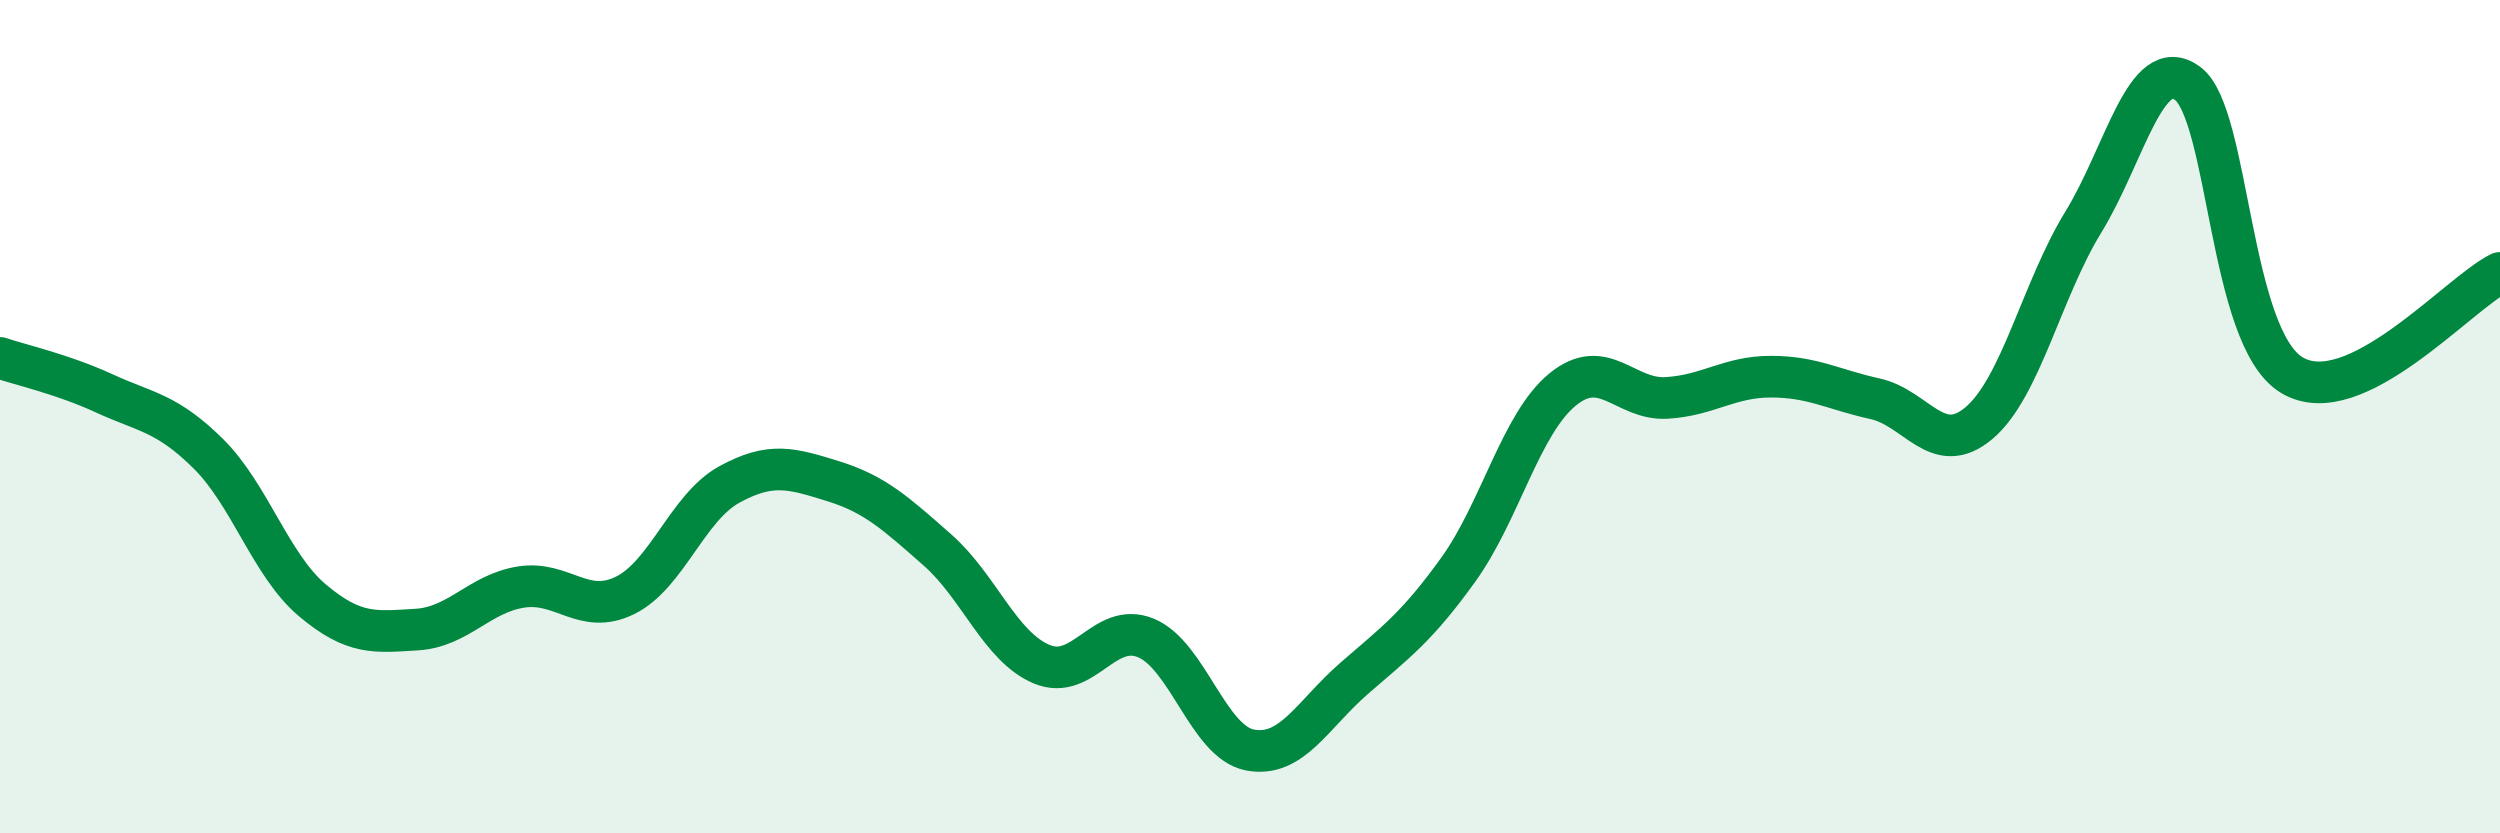
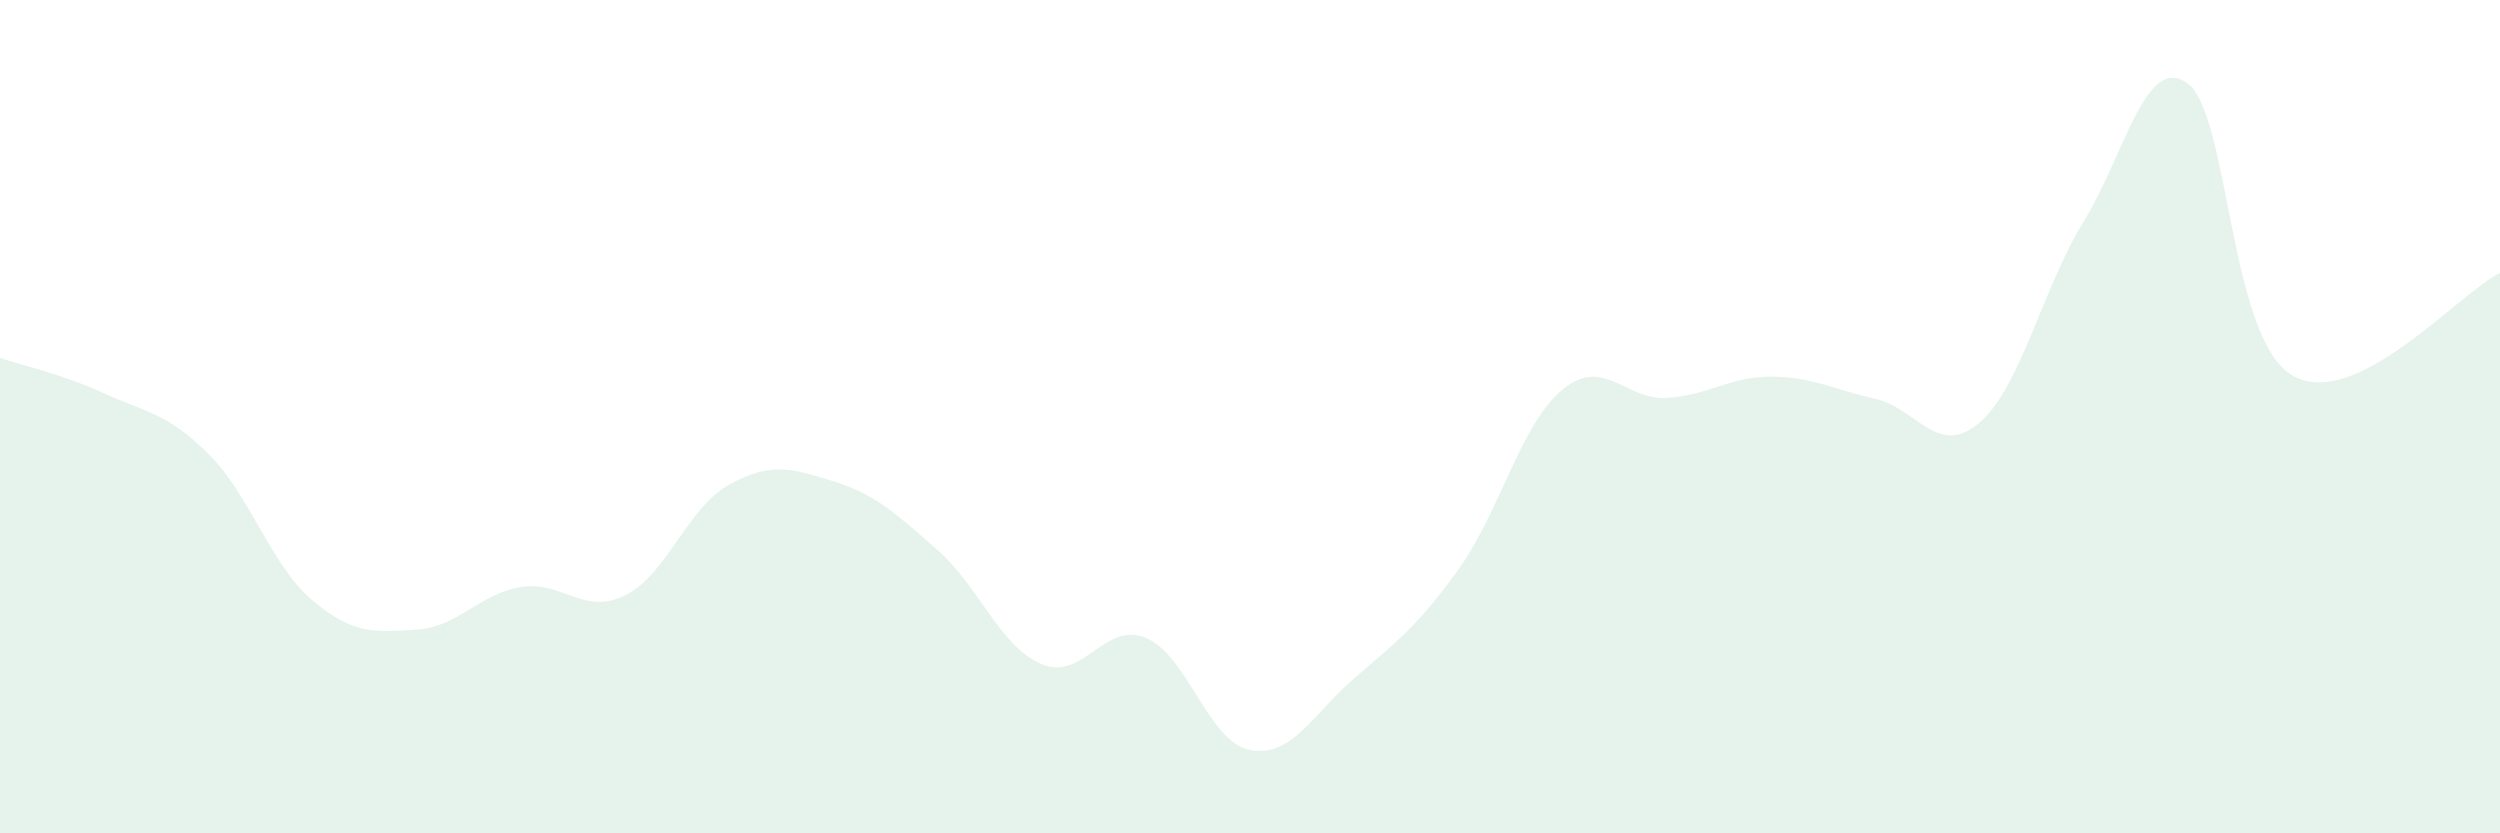
<svg xmlns="http://www.w3.org/2000/svg" width="60" height="20" viewBox="0 0 60 20">
  <path d="M 0,8.59 C 0.5,8.76 1.5,8.98 2.5,9.44 C 3.5,9.9 4,9.9 5,10.89 C 6,11.88 6.5,13.57 7.5,14.41 C 8.5,15.25 9,15.17 10,15.11 C 11,15.05 11.5,14.25 12.5,14.09 C 13.5,13.93 14,14.78 15,14.29 C 16,13.8 16.5,12.18 17.5,11.63 C 18.5,11.08 19,11.24 20,11.55 C 21,11.86 21.5,12.32 22.5,13.2 C 23.5,14.08 24,15.52 25,15.94 C 26,16.36 26.5,14.9 27.5,15.31 C 28.5,15.72 29,17.81 30,18 C 31,18.19 31.5,17.15 32.5,16.28 C 33.5,15.41 34,15.06 35,13.67 C 36,12.28 36.5,10.17 37.5,9.35 C 38.5,8.53 39,9.61 40,9.55 C 41,9.49 41.5,9.04 42.5,9.04 C 43.5,9.04 44,9.35 45,9.57 C 46,9.79 46.5,11 47.5,10.15 C 48.5,9.3 49,6.96 50,5.33 C 51,3.7 51.5,1.27 52.5,2 C 53.5,2.73 53.5,8.09 55,9 C 56.5,9.91 59,7.04 60,6.55L60 20L0 20Z" fill="#008740" opacity="0.1" stroke-linecap="round" stroke-linejoin="round" />
-   <path d="M 0,8.59 C 0.5,8.76 1.5,8.98 2.5,9.44 C 3.5,9.9 4,9.9 5,10.89 C 6,11.88 6.5,13.57 7.5,14.41 C 8.5,15.25 9,15.17 10,15.11 C 11,15.05 11.5,14.25 12.5,14.09 C 13.5,13.93 14,14.78 15,14.29 C 16,13.8 16.5,12.18 17.5,11.63 C 18.5,11.08 19,11.24 20,11.55 C 21,11.86 21.5,12.32 22.5,13.2 C 23.5,14.08 24,15.52 25,15.94 C 26,16.36 26.5,14.9 27.5,15.31 C 28.5,15.72 29,17.81 30,18 C 31,18.19 31.5,17.15 32.5,16.28 C 33.5,15.41 34,15.06 35,13.67 C 36,12.28 36.5,10.17 37.5,9.35 C 38.5,8.53 39,9.61 40,9.55 C 41,9.49 41.5,9.04 42.5,9.04 C 43.5,9.04 44,9.35 45,9.57 C 46,9.79 46.5,11 47.5,10.15 C 48.5,9.3 49,6.96 50,5.33 C 51,3.7 51.5,1.27 52.5,2 C 53.5,2.73 53.5,8.09 55,9 C 56.5,9.91 59,7.04 60,6.55" stroke="#008740" stroke-width="1" fill="none" stroke-linecap="round" stroke-linejoin="round" />
</svg>